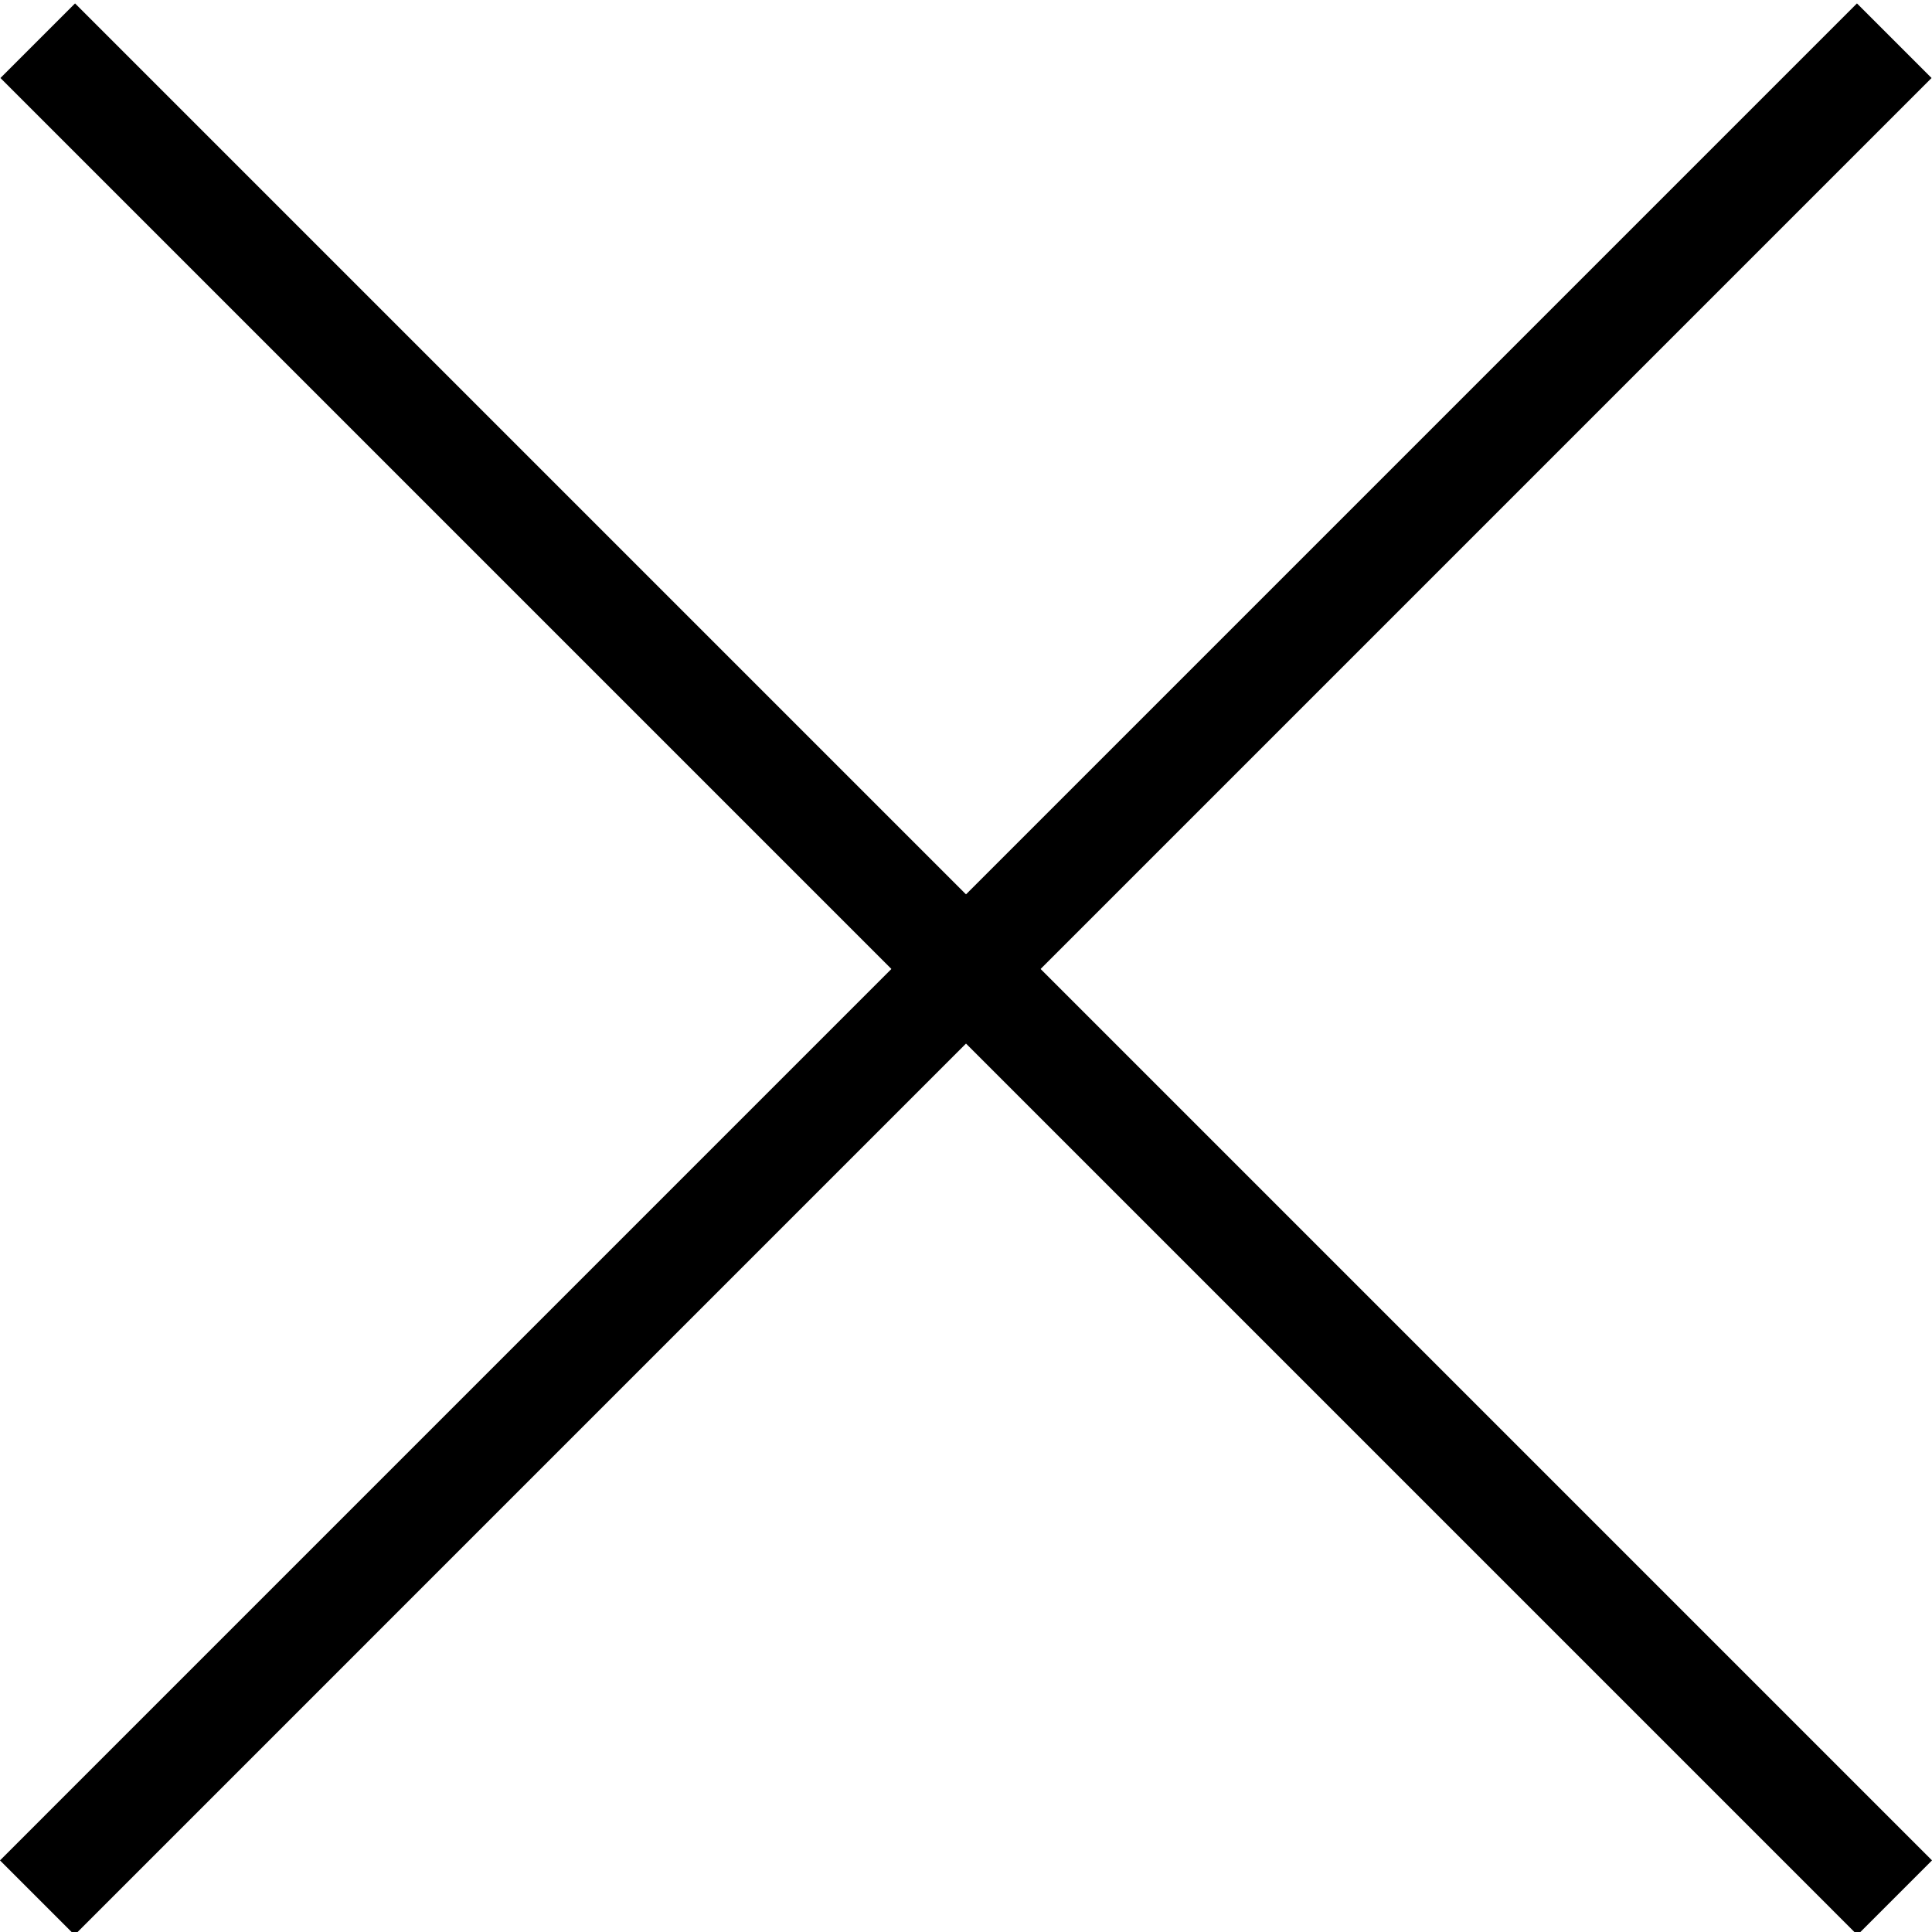
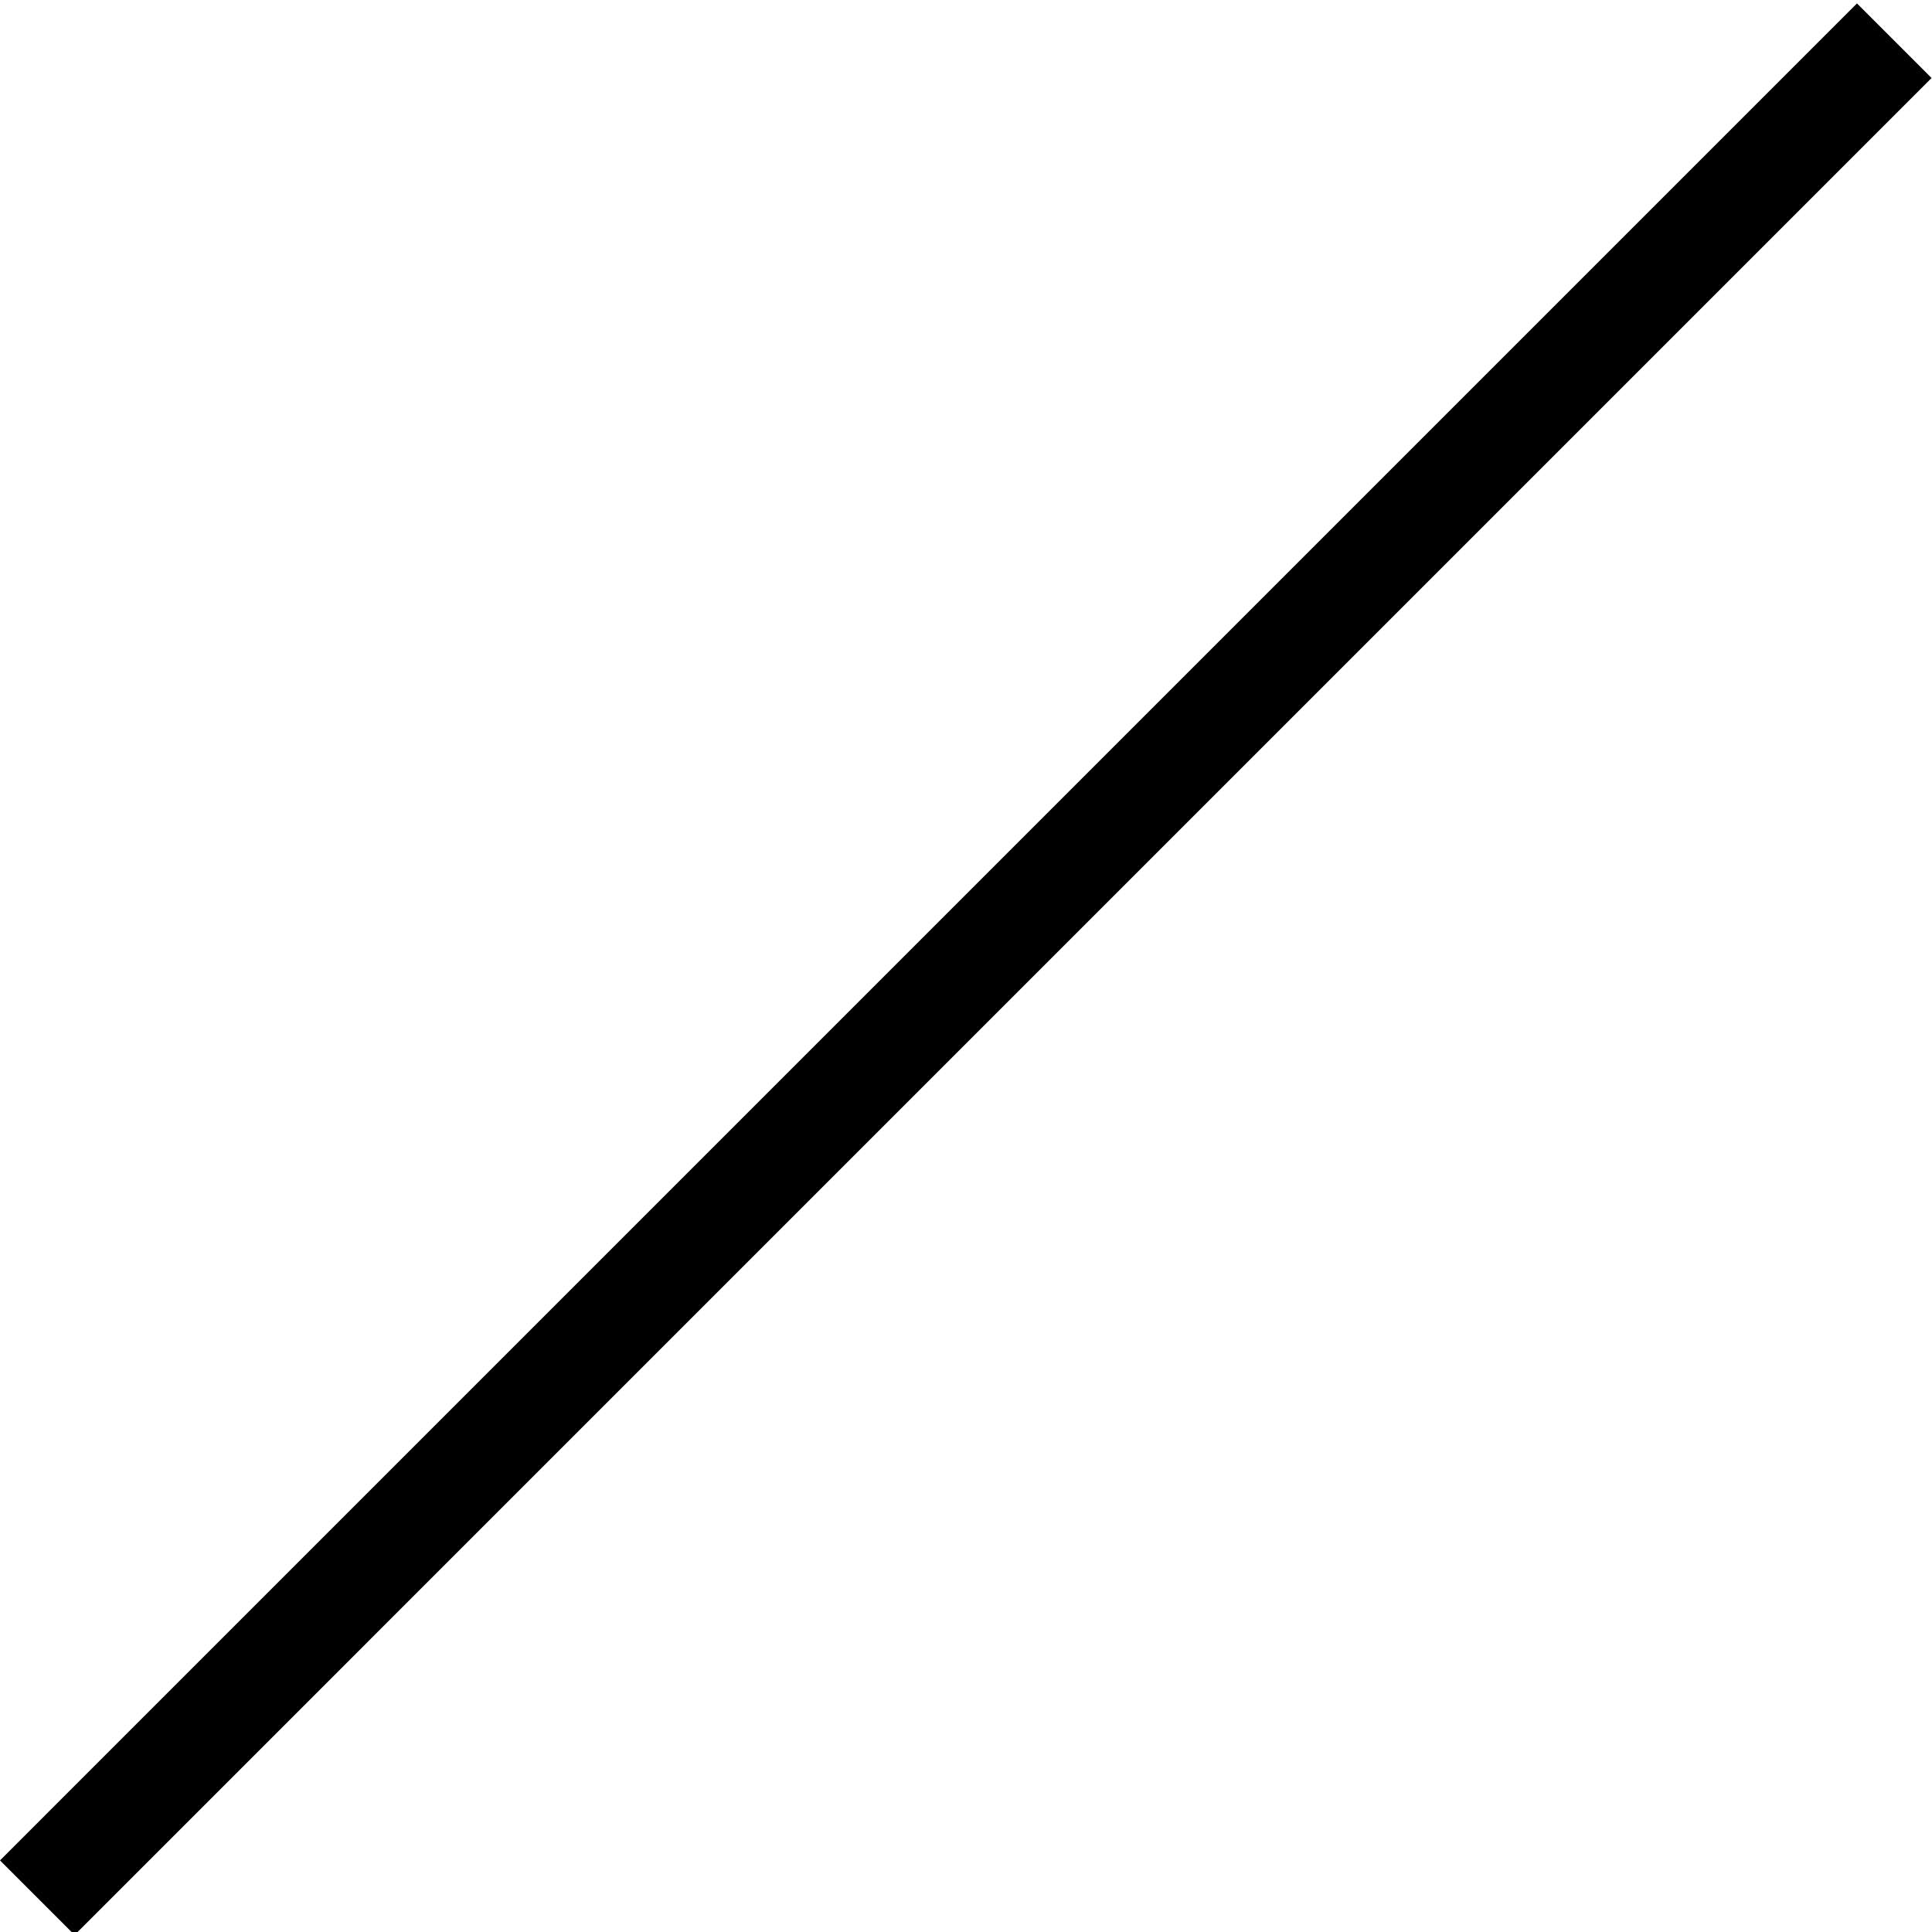
<svg xmlns="http://www.w3.org/2000/svg" height="390pt" viewBox="0 0 390.691 390" width="390pt">
-   <path d="m15.176.344 375.516 375.52-15.086 15.086-375.516-375.52zm0 0" />
  <path d="m375.516.344 15.086 15.086-375.516 375.52-15.086-15.086zm0 0" />
</svg>